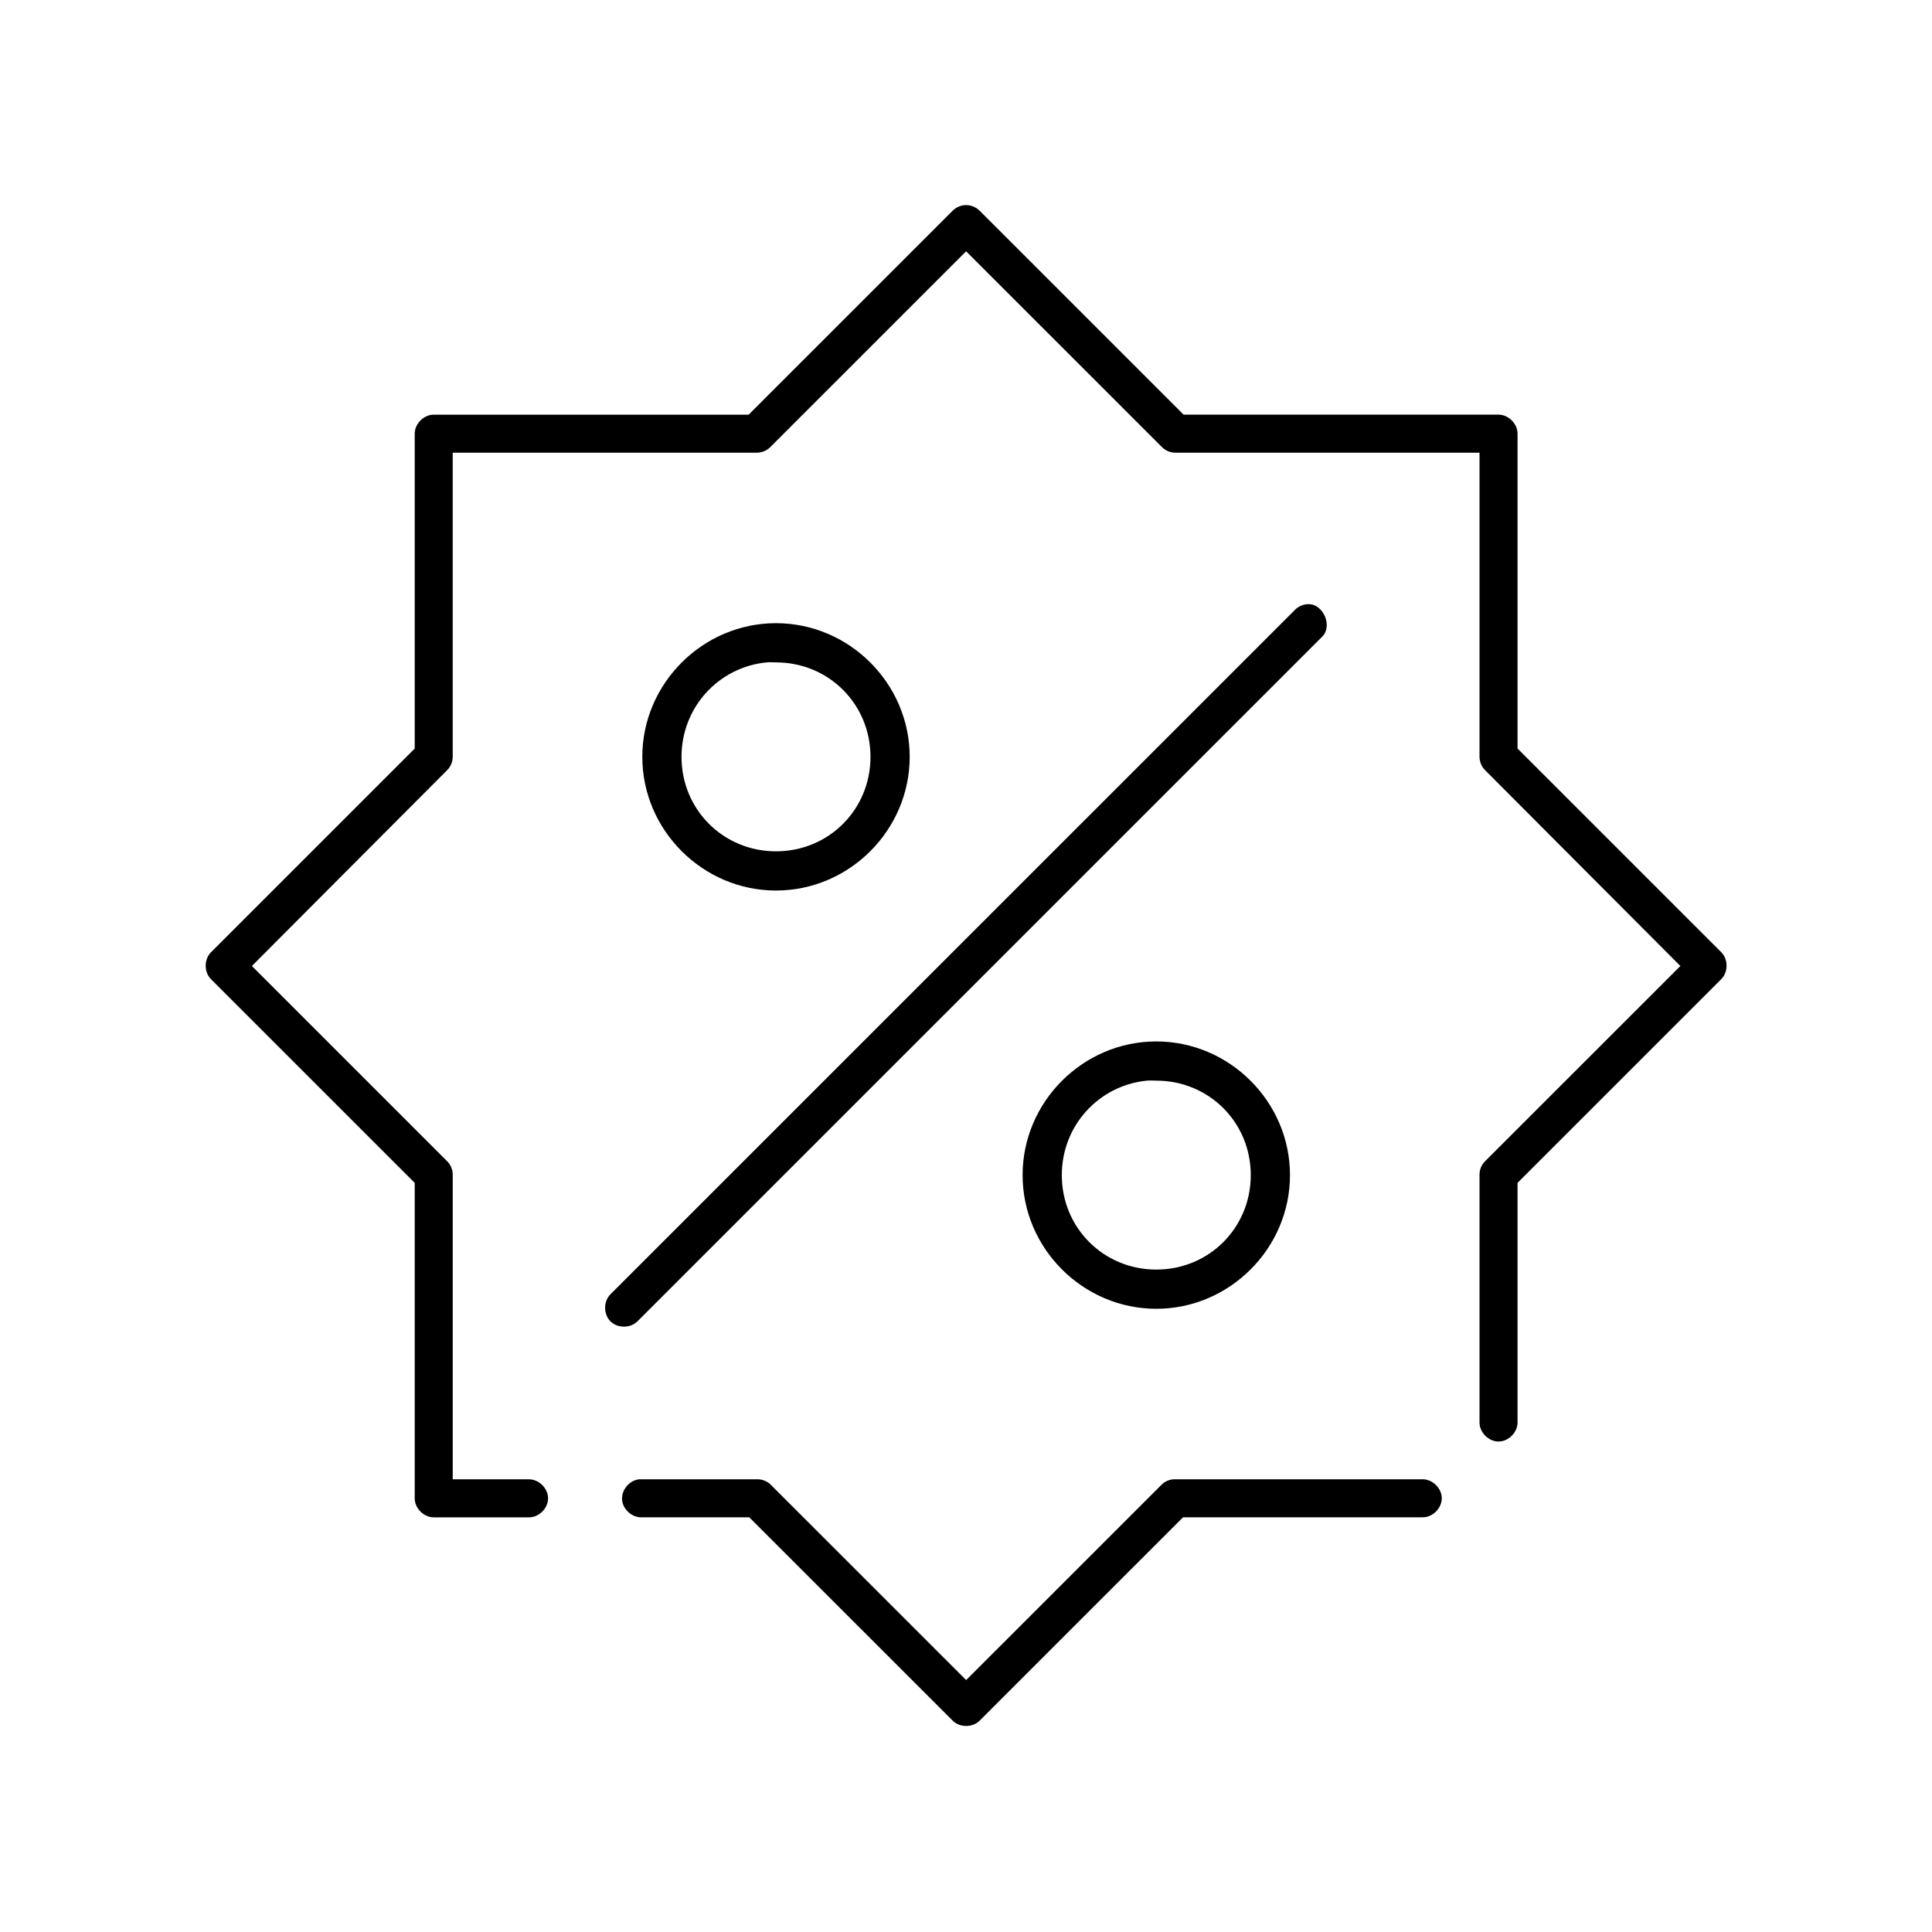
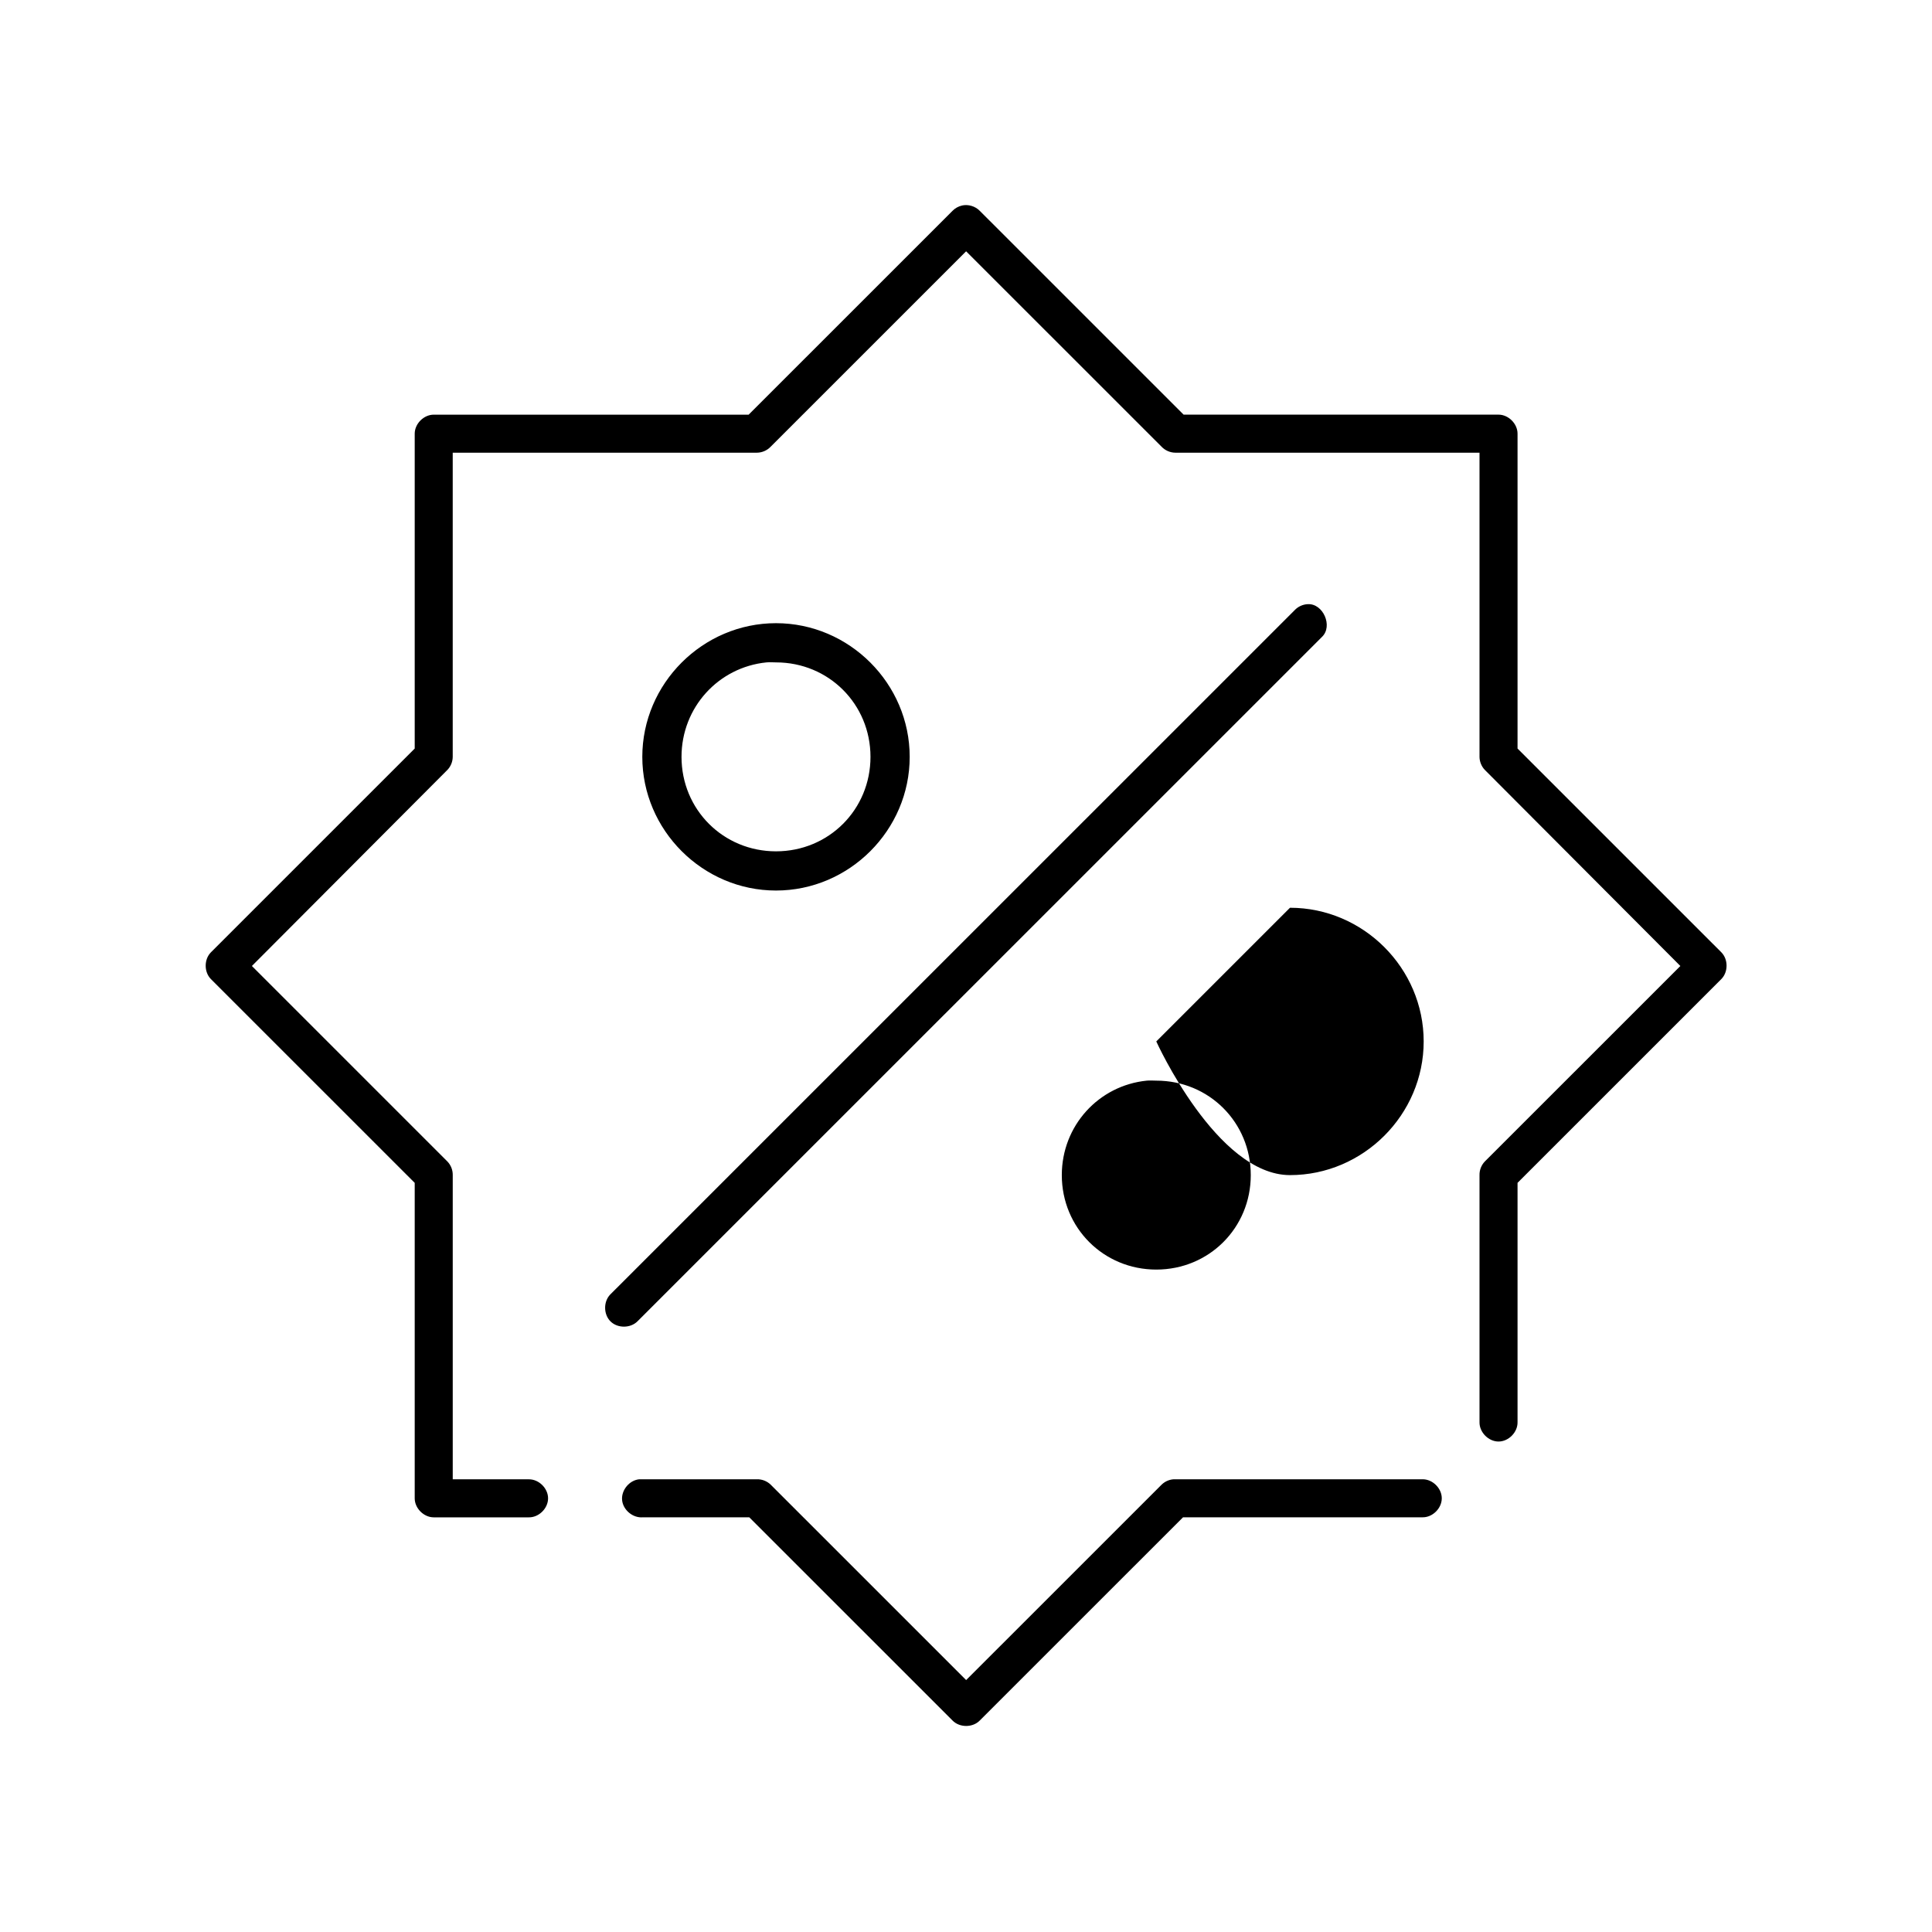
<svg xmlns="http://www.w3.org/2000/svg" fill="#000000" width="800px" height="800px" version="1.1" viewBox="144 144 512 512">
-   <path d="m398.93 198.47c-0.953 0.215-1.84 0.715-2.519 1.418l-54.012 54.004h-83.457c-2.637 0-5.039 2.398-5.039 5.039v83.445l-54.012 54.004c-1.84 1.863-1.84 5.223 0 7.086l54.012 54.004v83.602c0 2.637 2.402 5.039 5.039 5.039h25.195c2.664 0.051 5.109-2.375 5.109-5.039 0-2.664-2.449-5.074-5.109-5.039h-20.156v-80.609c0.031-1.332-0.492-2.664-1.418-3.621l-51.809-51.805 51.805-51.957c0.891-0.918 1.406-2.188 1.418-3.465v-80.609h80.625c1.352-0.012 2.691-0.594 3.621-1.574l51.809-51.797 51.809 51.797c0.93 0.98 2.269 1.562 3.621 1.574h80.625v80.609c0.012 1.277 0.527 2.547 1.418 3.465l51.809 51.957-51.809 51.797c-0.926 0.957-1.449 2.289-1.418 3.621v65.496c-0.039 2.66 2.375 5.109 5.039 5.109 2.664 0 5.078-2.449 5.039-5.109v-63.449l54.012-54.004c1.84-1.863 1.84-5.223 0-7.086l-54.012-54.004v-83.445c0-2.637-2.402-5.039-5.039-5.039h-83.457l-54.012-54.004c-1.195-1.234-3.047-1.793-4.723-1.418zm91.648 105.64c-1.301 0.051-2.57 0.629-3.465 1.574l-181.4 181.38c-1.836 1.898-1.789 5.293 0.098 7.141 1.891 1.848 5.285 1.82 7.144-0.055l181.4-181.38c2.941-2.832 0.297-8.887-3.777-8.66zm-140.93 5.039c-19.422 0-35.43 16.008-35.43 35.426s16.008 35.426 35.43 35.426c19.422 0 35.43-16.008 35.43-35.426s-16.008-35.426-35.43-35.426zm-2.519 10.391c0.848-0.086 1.645 0 2.519 0 13.973 0 25.039 11.062 25.039 25.035s-11.062 25.035-25.039 25.035c-13.973 0-25.039-11.062-25.039-25.035 0-13.098 9.781-23.758 22.52-25.035zm103.3 100.45c-19.422 0-35.43 16.008-35.43 35.426s16.008 35.426 35.43 35.426c19.422 0 35.43-16.008 35.43-35.426s-16.008-35.426-35.43-35.426zm-2.519 10.391c0.848-0.086 1.645 0 2.519 0 13.973 0 25.039 11.062 25.039 25.035 0 13.973-11.062 25.035-25.039 25.035-13.973 0-25.039-11.062-25.039-25.035 0-13.098 9.781-23.758 22.52-25.035zm-134.48 105.64c-2.637 0.246-4.812 2.871-4.566 5.512 0.246 2.637 2.871 4.812 5.512 4.566h28.188l53.855 53.844c1.875 1.938 5.371 1.938 7.242 0l53.855-53.844h63.461c2.664 0.051 5.109-2.375 5.109-5.039 0-2.664-2.449-5.074-5.109-5.039h-65.508c-1.332-0.051-2.664 0.492-3.621 1.418l-51.809 51.797-51.809-51.797c-0.957-0.926-2.293-1.449-3.621-1.418h-31.18z" />
+   <path d="m398.93 198.47c-0.953 0.215-1.84 0.715-2.519 1.418l-54.012 54.004h-83.457c-2.637 0-5.039 2.398-5.039 5.039v83.445l-54.012 54.004c-1.84 1.863-1.84 5.223 0 7.086l54.012 54.004v83.602c0 2.637 2.402 5.039 5.039 5.039h25.195c2.664 0.051 5.109-2.375 5.109-5.039 0-2.664-2.449-5.074-5.109-5.039h-20.156v-80.609c0.031-1.332-0.492-2.664-1.418-3.621l-51.809-51.805 51.805-51.957c0.891-0.918 1.406-2.188 1.418-3.465v-80.609h80.625c1.352-0.012 2.691-0.594 3.621-1.574l51.809-51.797 51.809 51.797c0.93 0.98 2.269 1.562 3.621 1.574h80.625v80.609c0.012 1.277 0.527 2.547 1.418 3.465l51.809 51.957-51.809 51.797c-0.926 0.957-1.449 2.289-1.418 3.621v65.496c-0.039 2.66 2.375 5.109 5.039 5.109 2.664 0 5.078-2.449 5.039-5.109v-63.449l54.012-54.004c1.84-1.863 1.84-5.223 0-7.086l-54.012-54.004v-83.445c0-2.637-2.402-5.039-5.039-5.039h-83.457l-54.012-54.004c-1.195-1.234-3.047-1.793-4.723-1.418zm91.648 105.64c-1.301 0.051-2.57 0.629-3.465 1.574l-181.4 181.38c-1.836 1.898-1.789 5.293 0.098 7.141 1.891 1.848 5.285 1.82 7.144-0.055l181.4-181.38c2.941-2.832 0.297-8.887-3.777-8.66zm-140.93 5.039c-19.422 0-35.43 16.008-35.43 35.426s16.008 35.426 35.43 35.426c19.422 0 35.43-16.008 35.43-35.426s-16.008-35.426-35.43-35.426zm-2.519 10.391c0.848-0.086 1.645 0 2.519 0 13.973 0 25.039 11.062 25.039 25.035s-11.062 25.035-25.039 25.035c-13.973 0-25.039-11.062-25.039-25.035 0-13.098 9.781-23.758 22.52-25.035zm103.3 100.45s16.008 35.426 35.43 35.426c19.422 0 35.43-16.008 35.43-35.426s-16.008-35.426-35.43-35.426zm-2.519 10.391c0.848-0.086 1.645 0 2.519 0 13.973 0 25.039 11.062 25.039 25.035 0 13.973-11.062 25.035-25.039 25.035-13.973 0-25.039-11.062-25.039-25.035 0-13.098 9.781-23.758 22.52-25.035zm-134.48 105.64c-2.637 0.246-4.812 2.871-4.566 5.512 0.246 2.637 2.871 4.812 5.512 4.566h28.188l53.855 53.844c1.875 1.938 5.371 1.938 7.242 0l53.855-53.844h63.461c2.664 0.051 5.109-2.375 5.109-5.039 0-2.664-2.449-5.074-5.109-5.039h-65.508c-1.332-0.051-2.664 0.492-3.621 1.418l-51.809 51.797-51.809-51.797c-0.957-0.926-2.293-1.449-3.621-1.418h-31.18z" />
</svg>